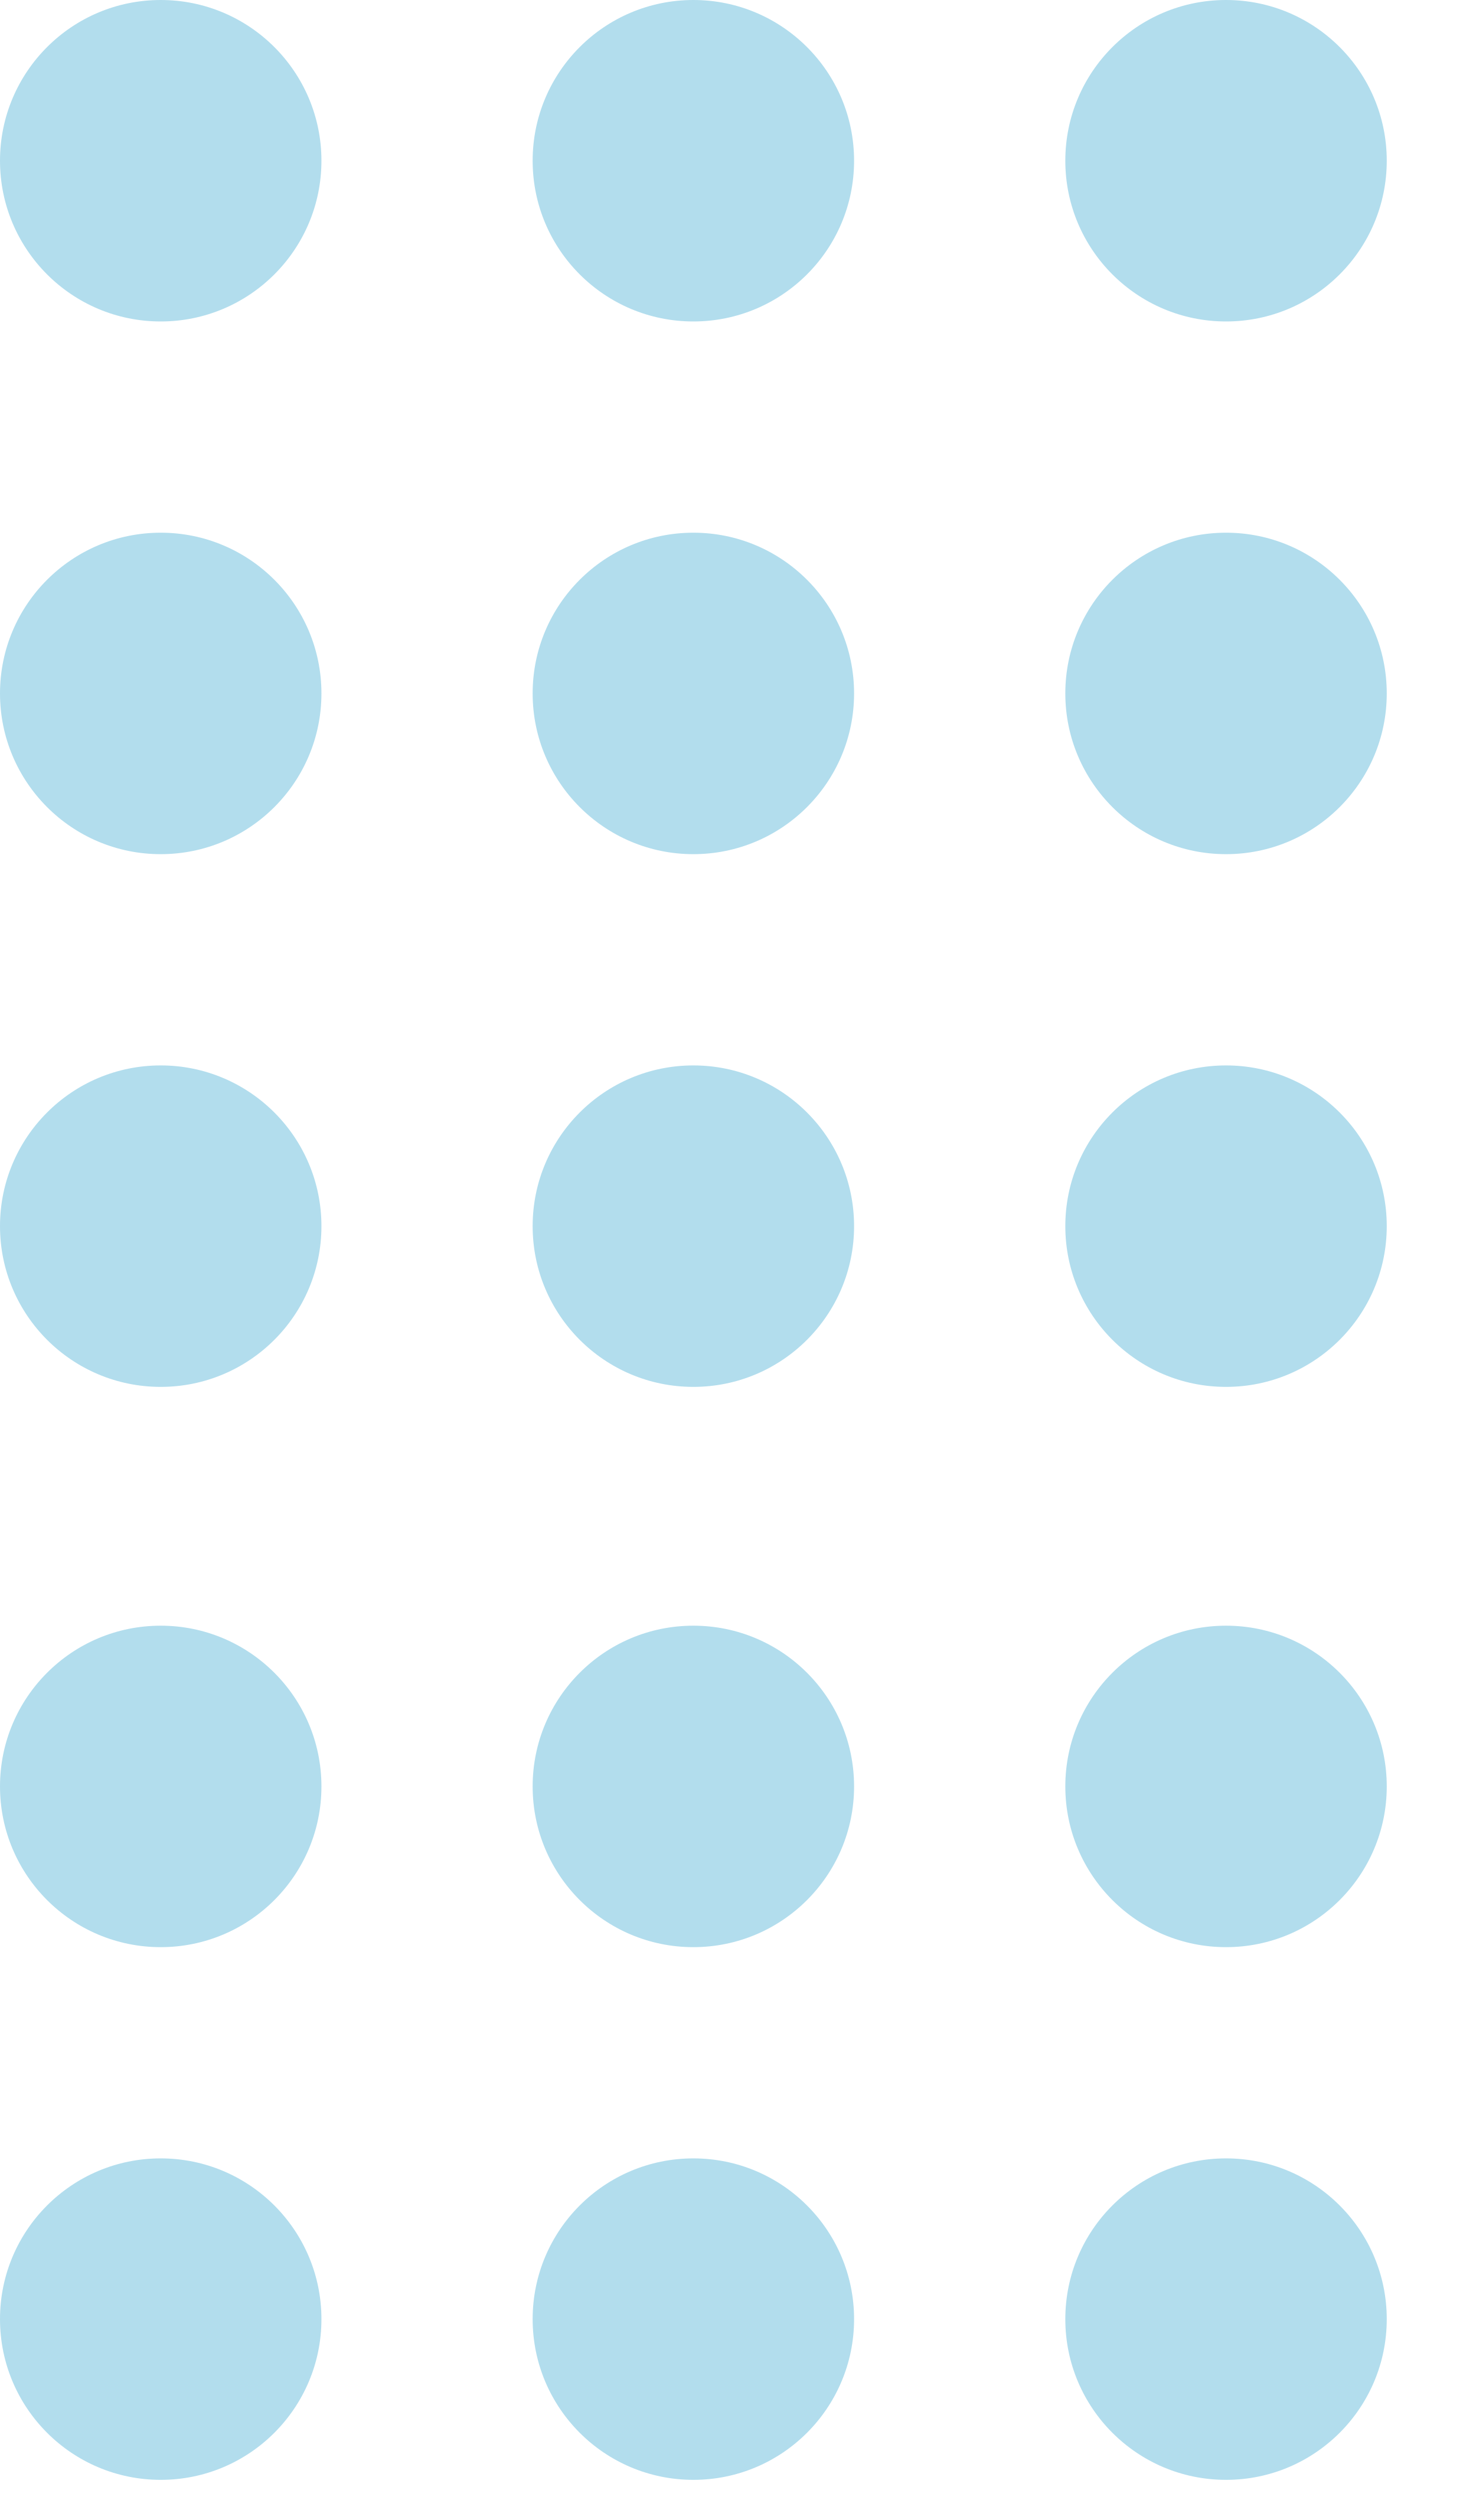
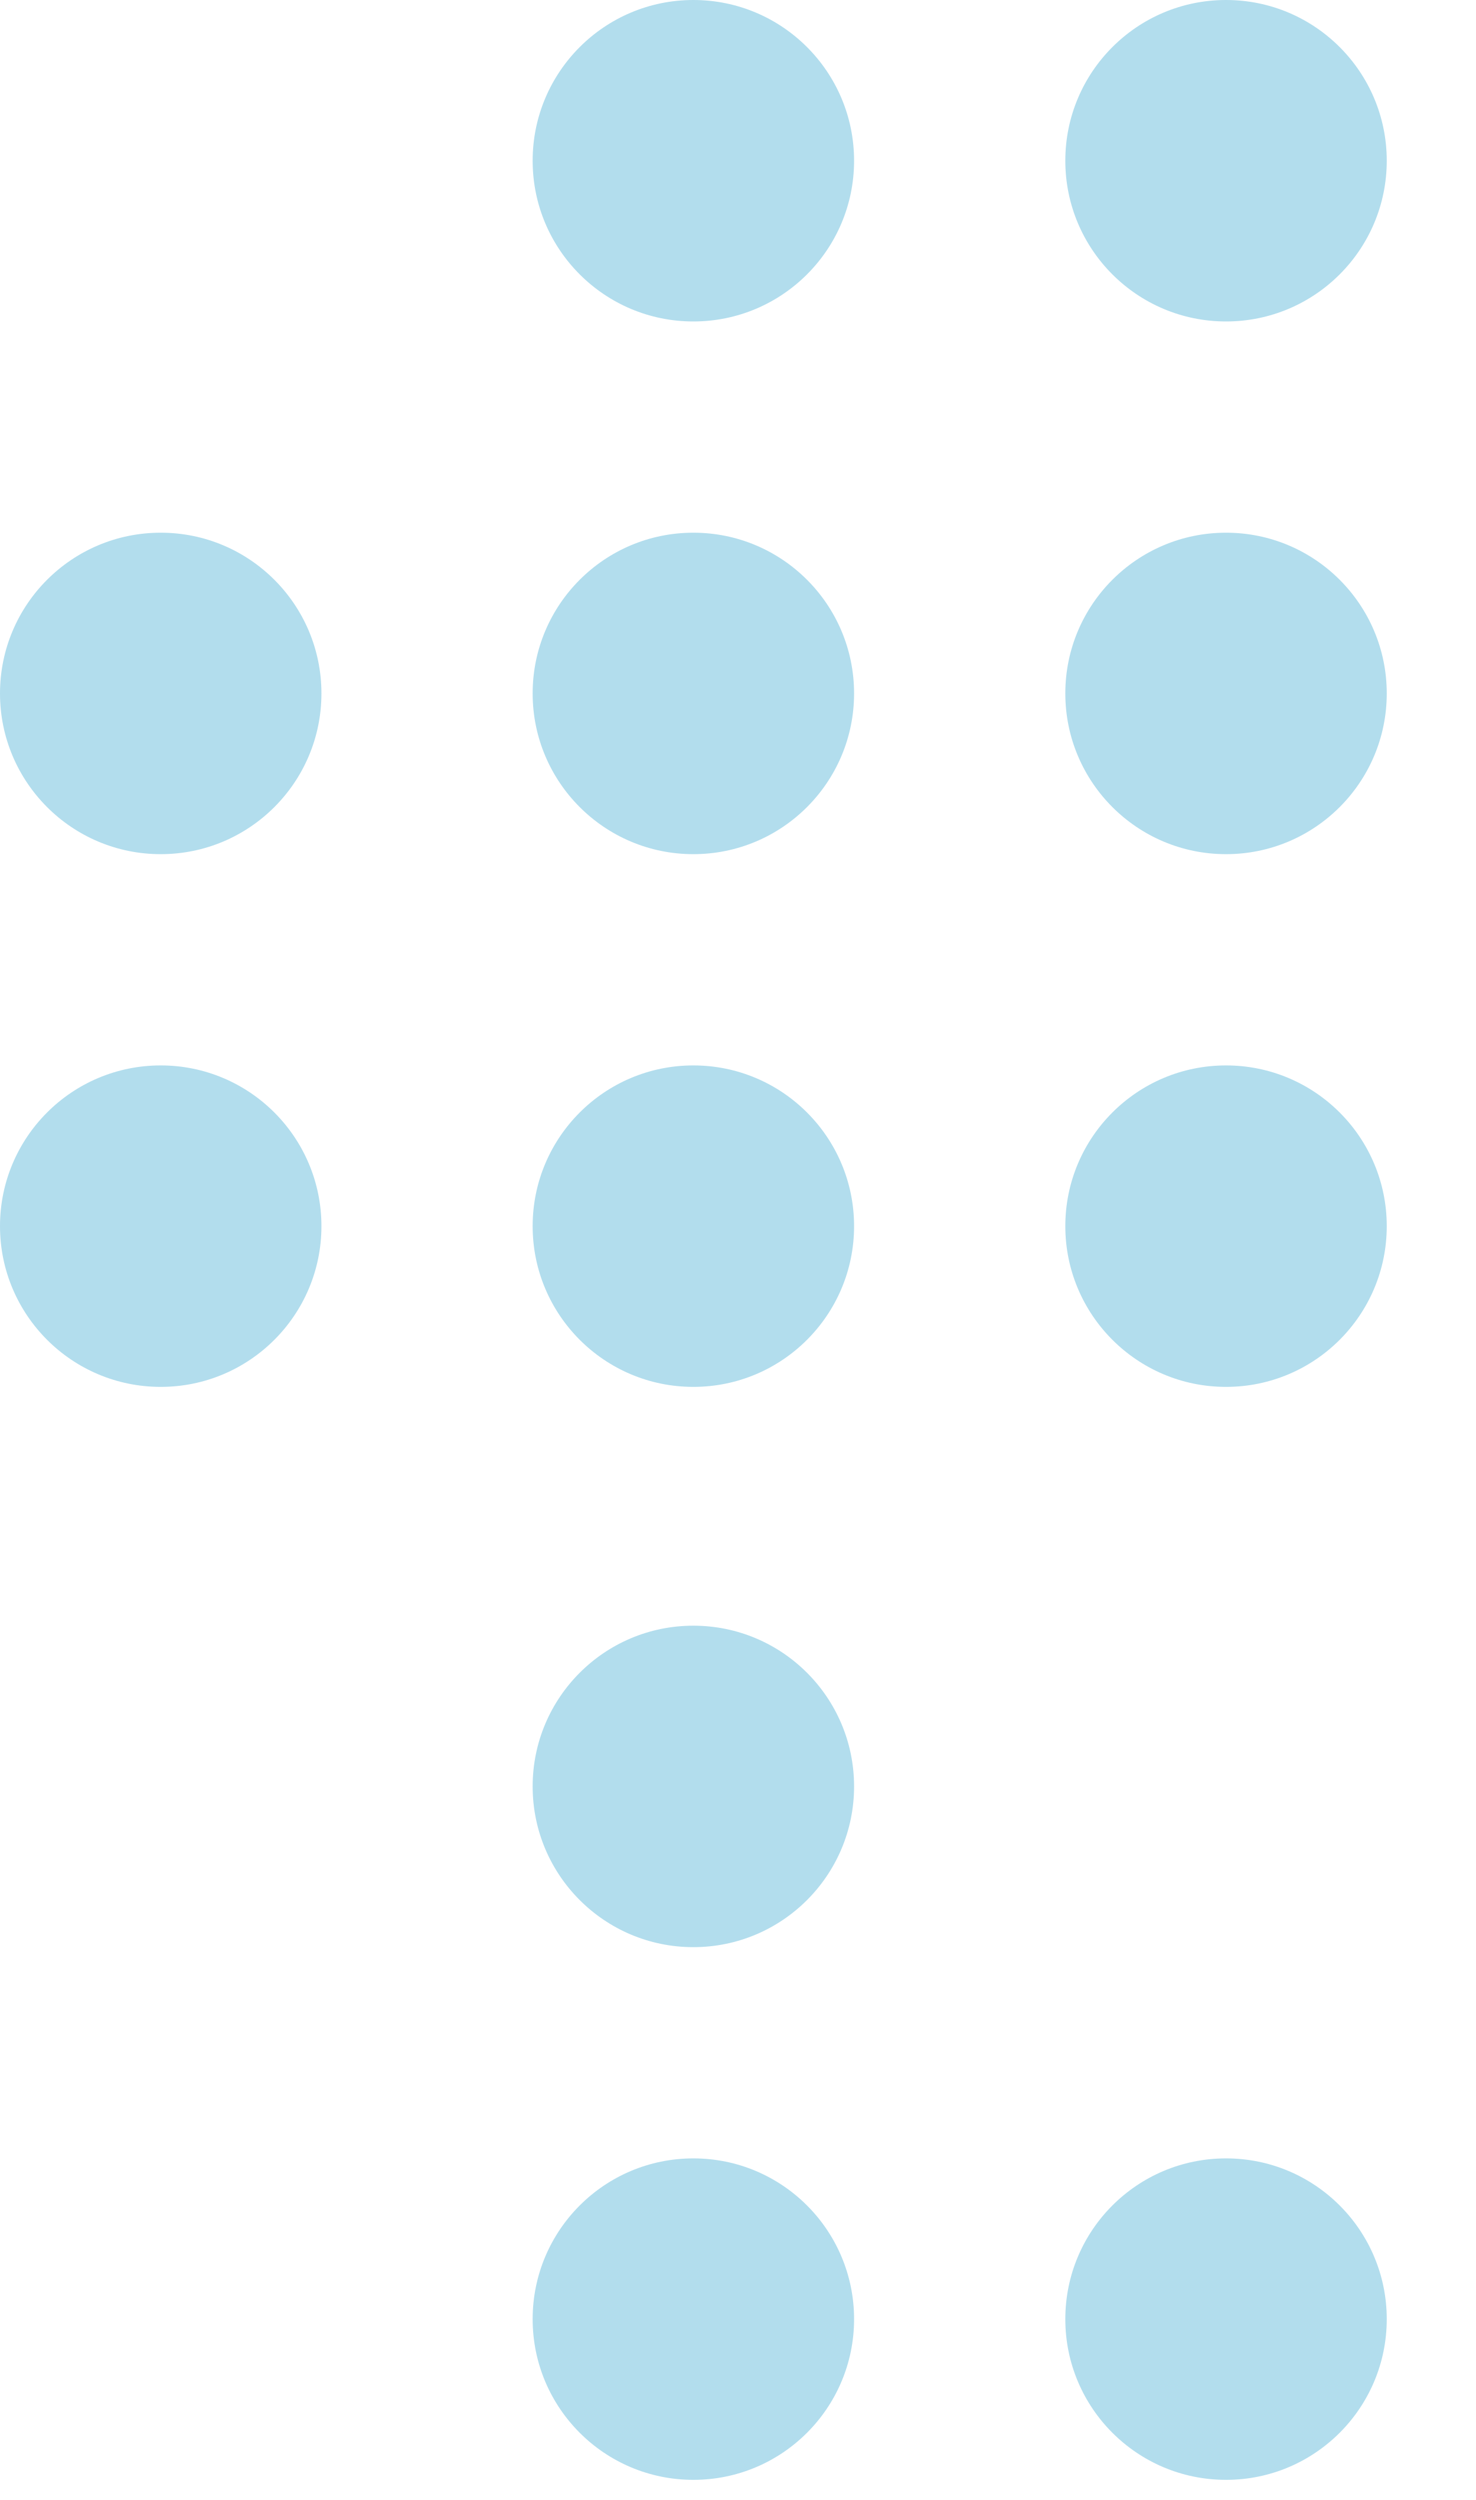
<svg xmlns="http://www.w3.org/2000/svg" width="62" height="105" viewBox="0 0 62 105" fill="none">
-   <circle cx="6.751" cy="6.751" r="6.751" fill="#B2DDED" />
  <circle cx="29.125" cy="6.751" r="6.751" fill="#B2DDED" />
  <circle cx="51.5" cy="6.751" r="6.751" fill="#B2DDED" />
  <circle cx="6.751" cy="29.125" r="6.751" fill="#B2DDED" />
  <circle cx="29.125" cy="29.125" r="6.751" fill="#B2DDED" />
  <circle cx="51.5" cy="29.125" r="6.751" fill="#B2DDED" />
  <circle cx="6.751" cy="51.5" r="6.751" fill="#B2DDED" />
  <circle cx="29.125" cy="51.5" r="6.751" fill="#B2DDED" />
  <circle cx="51.5" cy="51.5" r="6.751" fill="#B2DDED" />
-   <circle cx="6.751" cy="75.032" r="6.751" fill="#B2DDED" />
  <circle cx="29.125" cy="75.032" r="6.751" fill="#B2DDED" />
-   <circle cx="51.5" cy="75.032" r="6.751" fill="#B2DDED" />
-   <circle cx="6.751" cy="97.406" r="6.751" fill="#B2DDED" />
  <circle cx="29.125" cy="97.406" r="6.751" fill="#B2DDED" />
  <circle cx="51.5" cy="97.406" r="6.751" fill="#B2DDED" />
</svg>